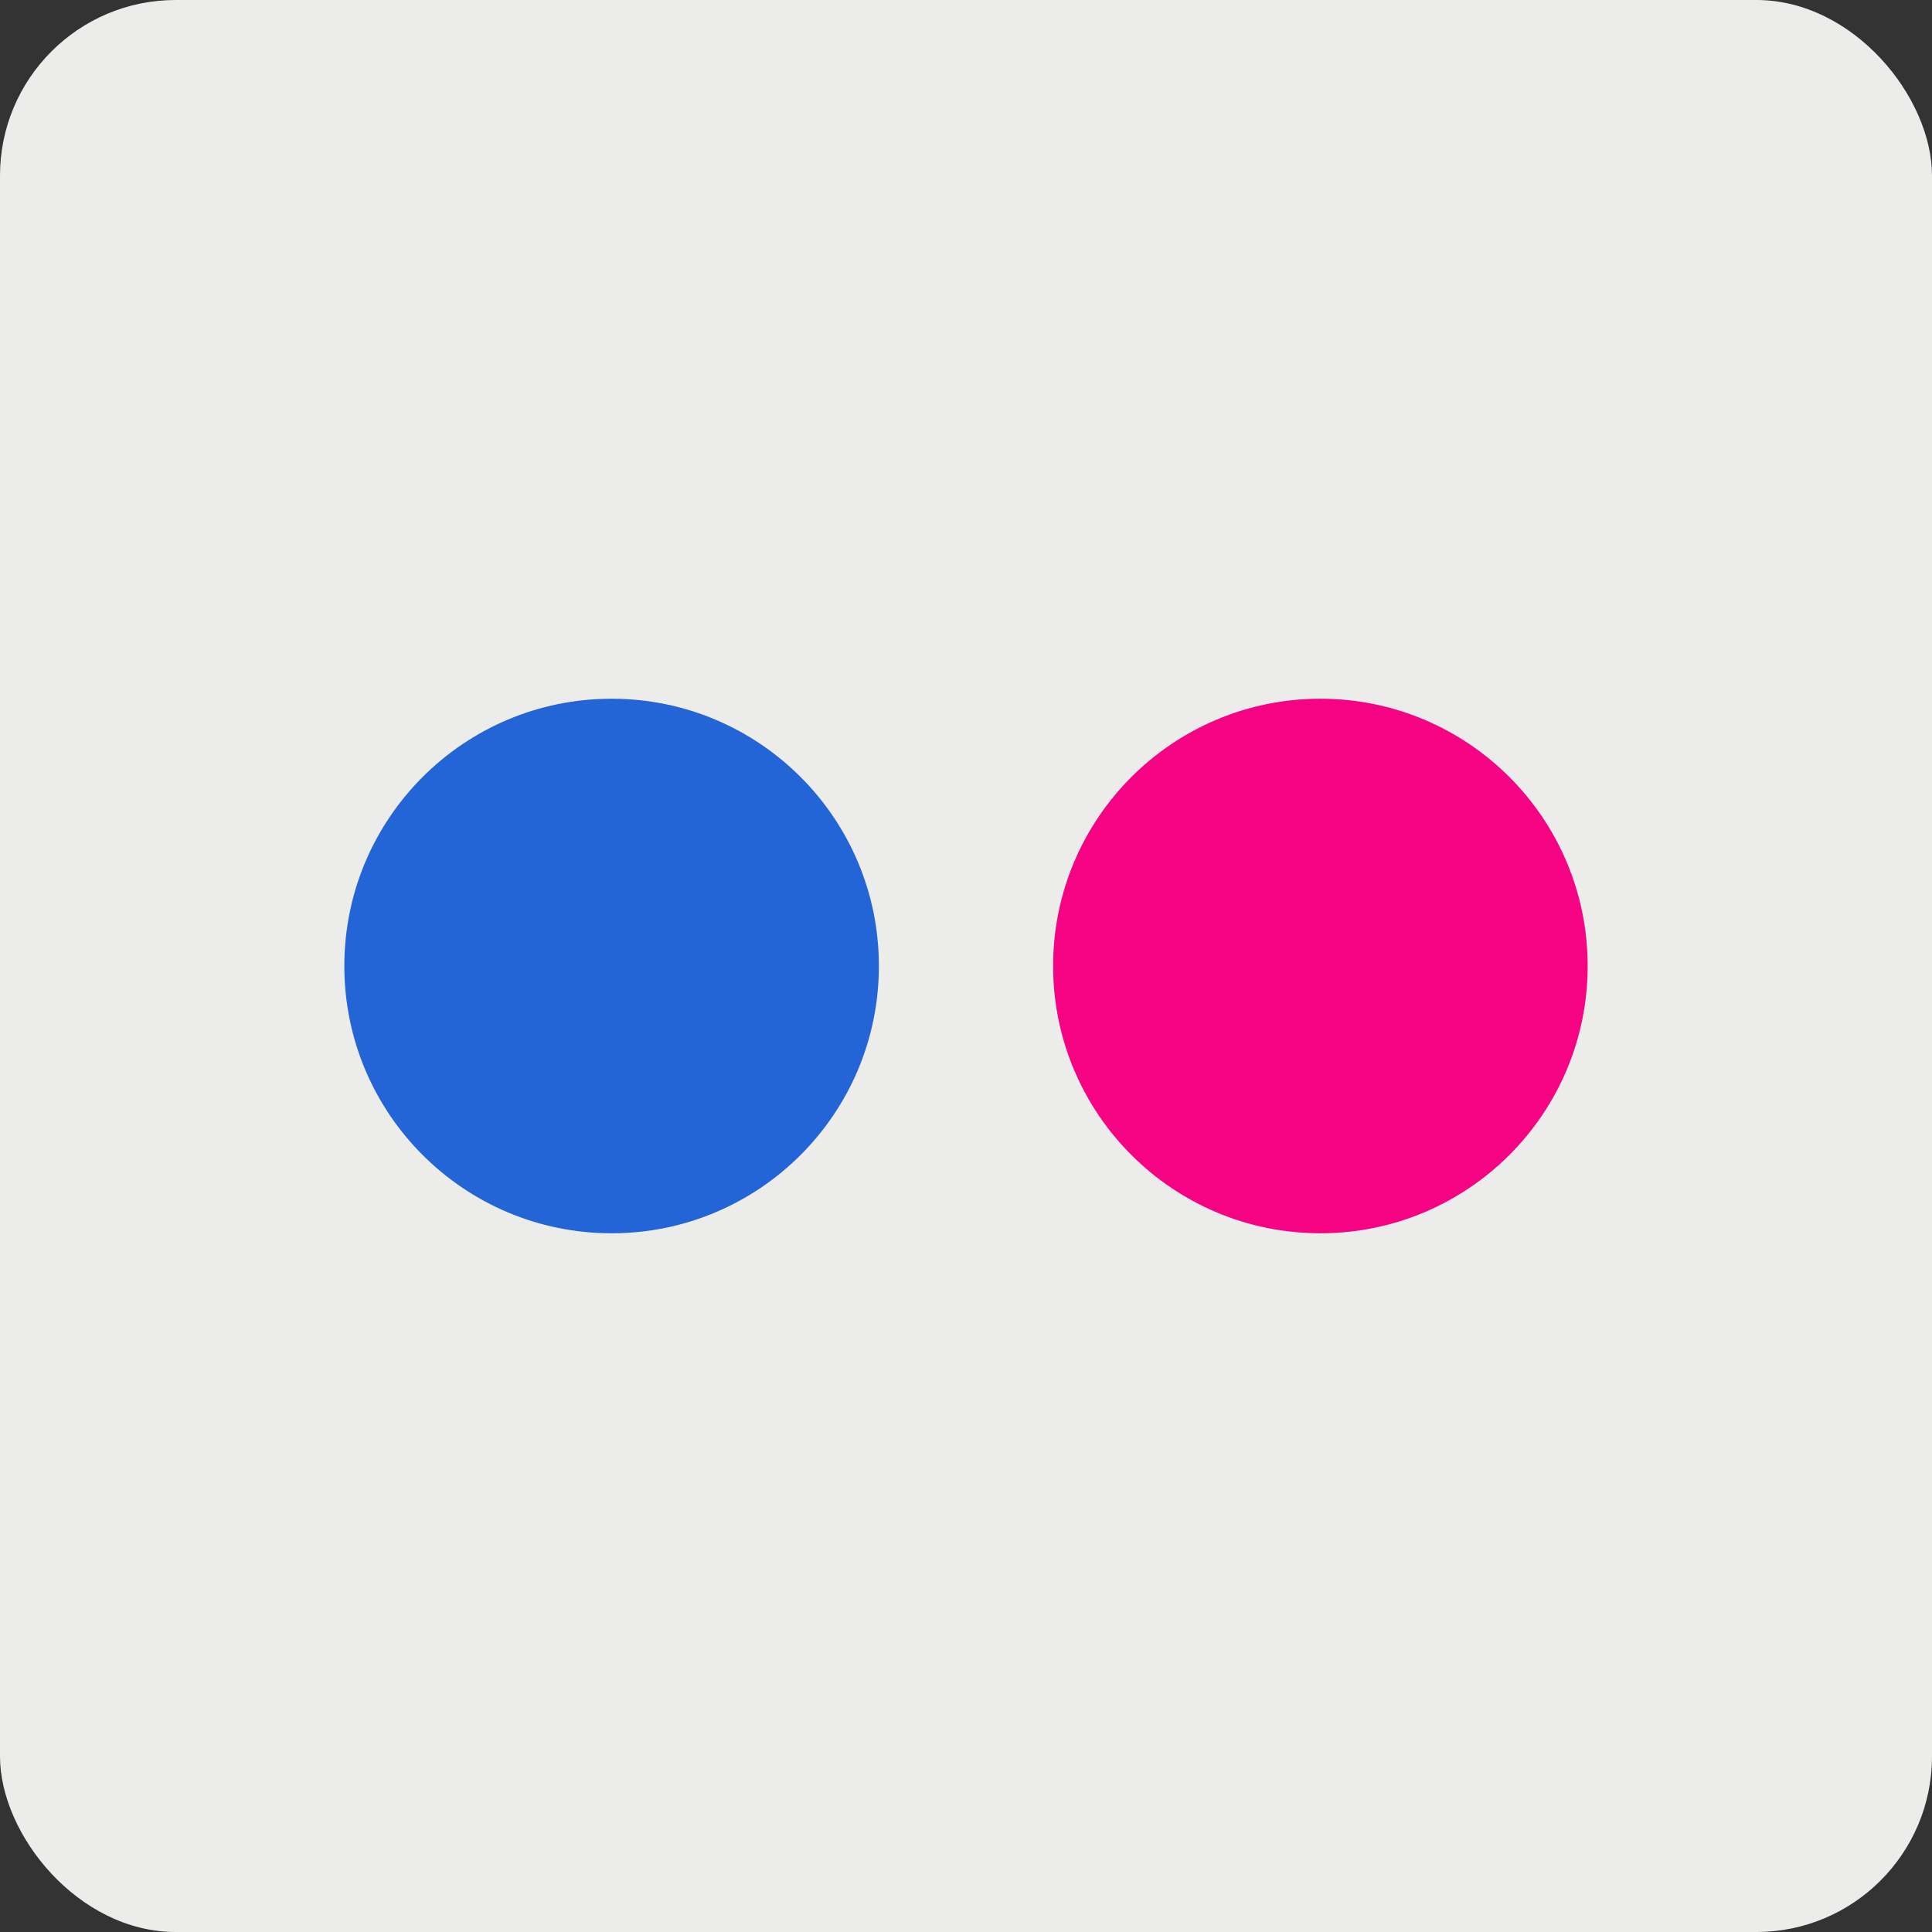
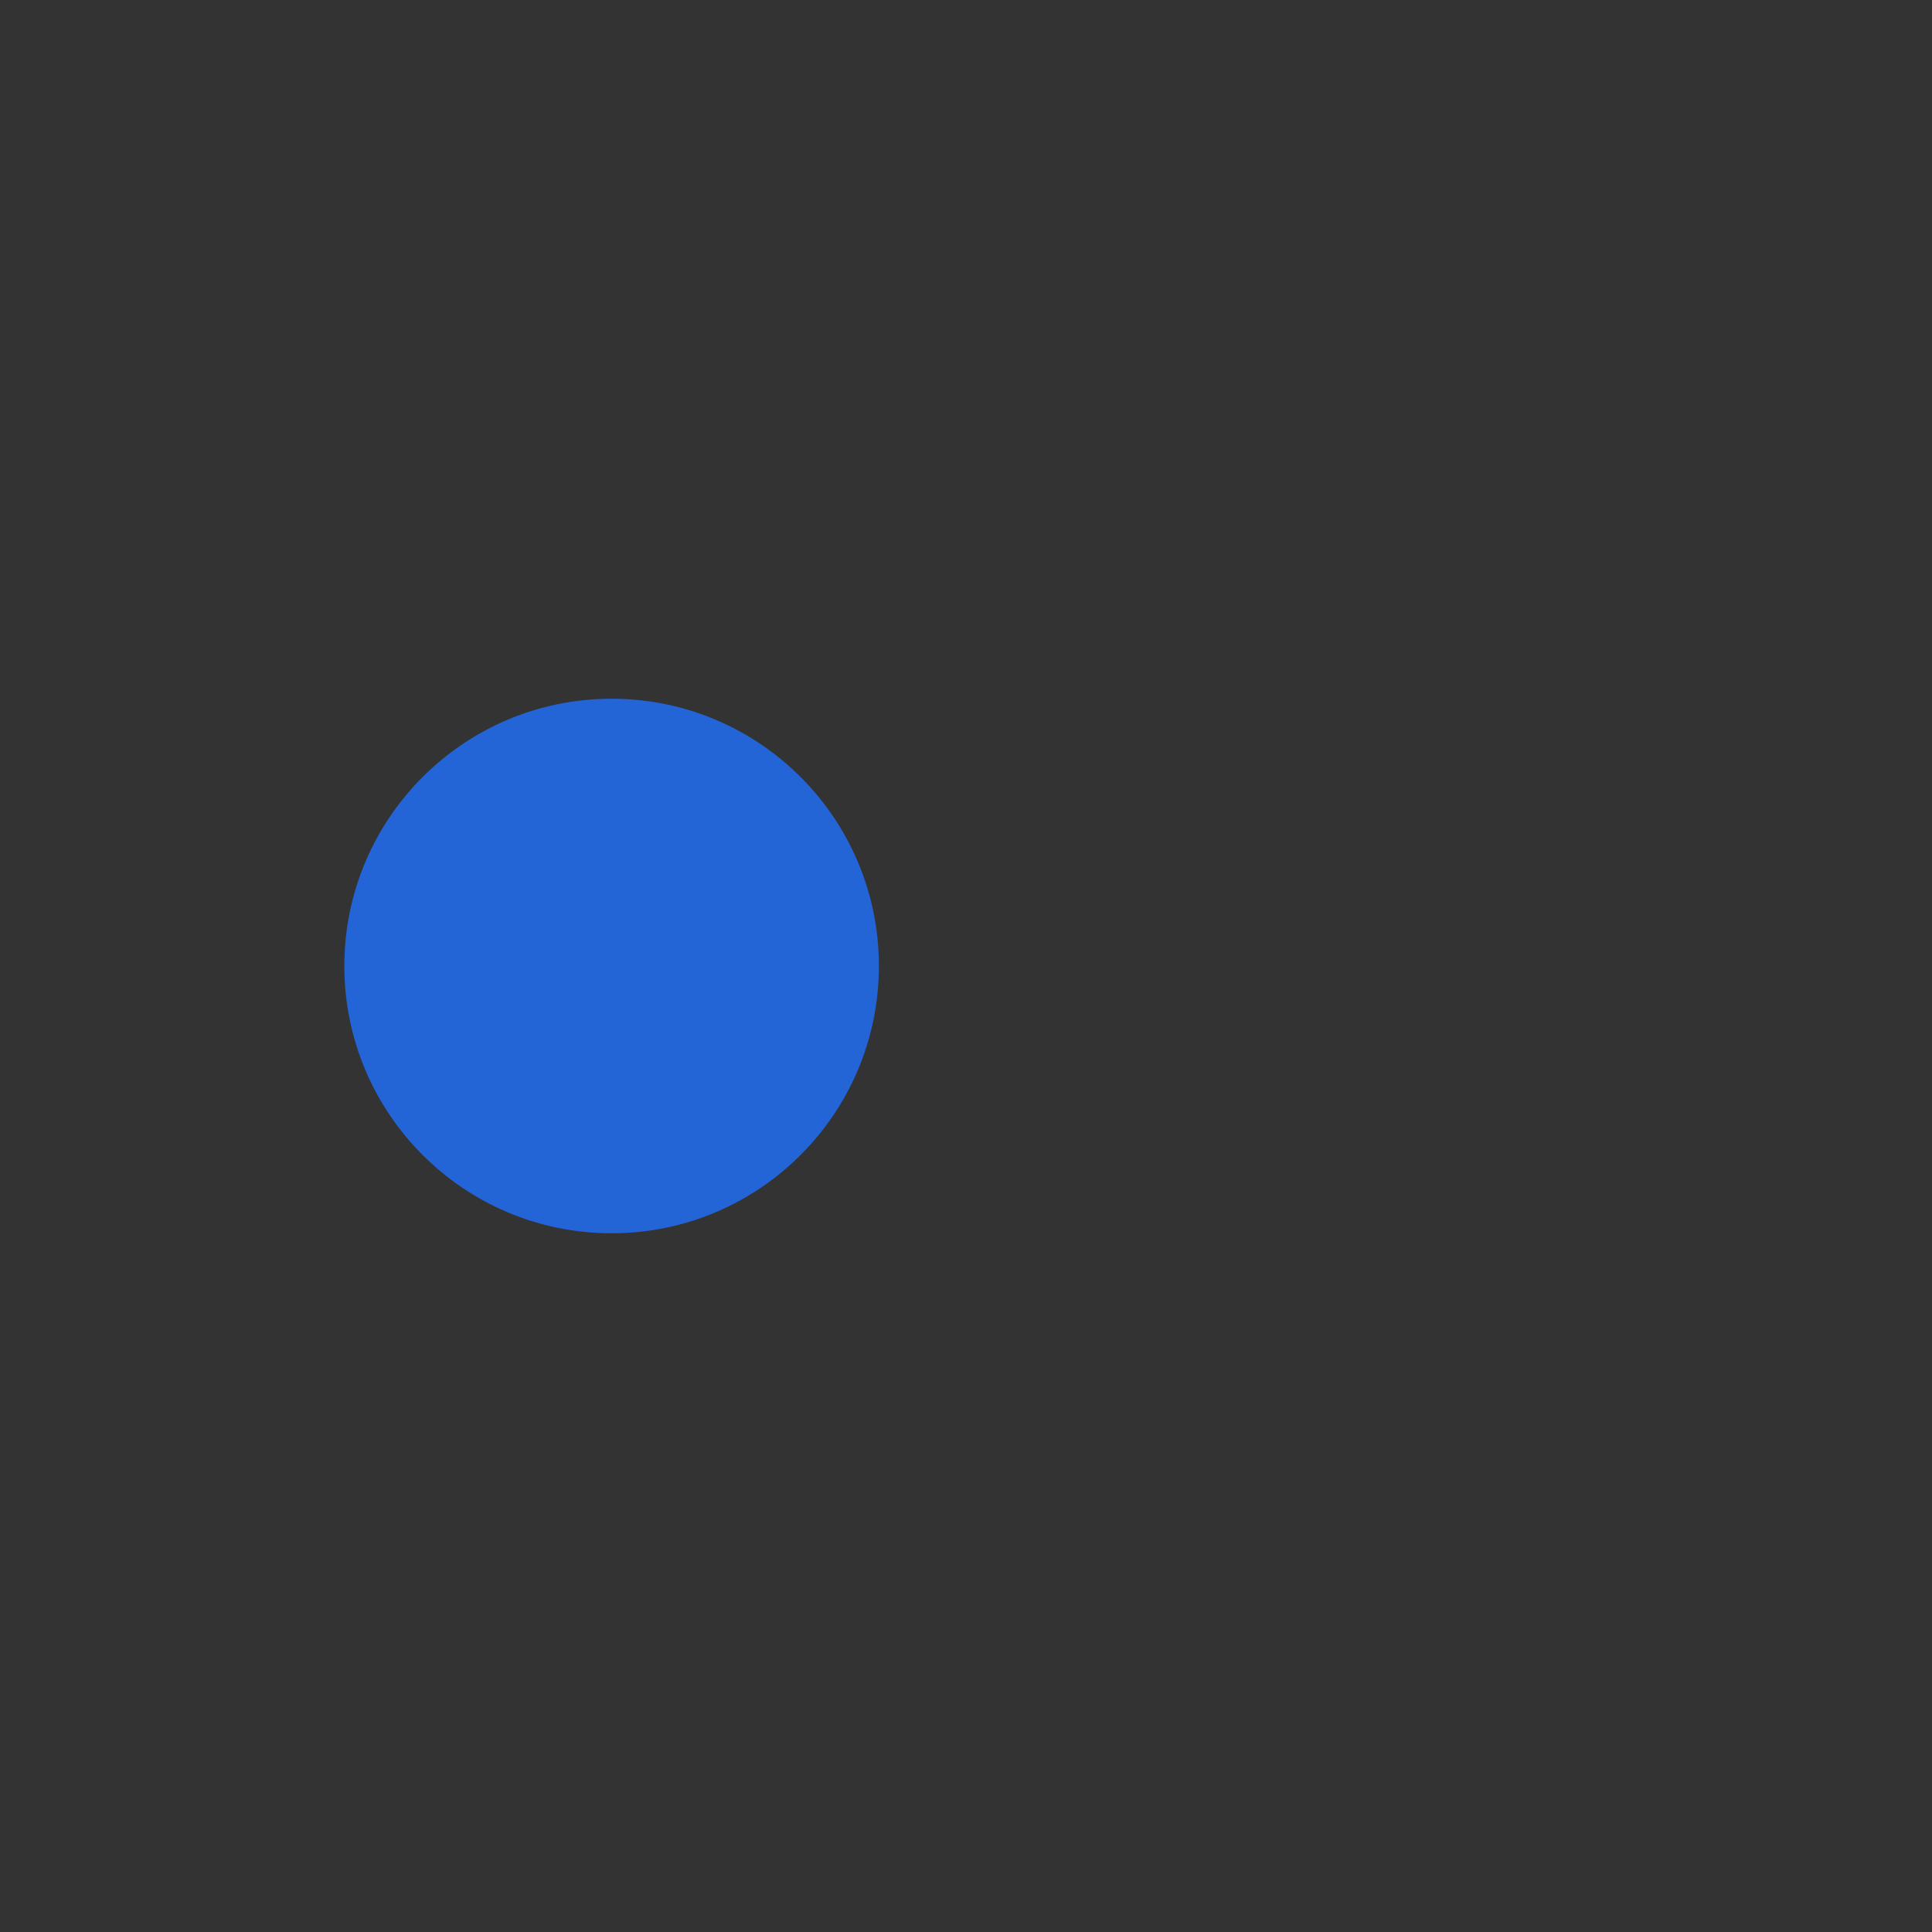
<svg xmlns="http://www.w3.org/2000/svg" height="22" width="22" id="art" viewBox="0 0 44 44">
  <rect x="0" y="0" width="44" height="44" fill="#333333" stroke="none" />
  <defs>
    <style>
      .cls-1 {
        fill: #2364d7;
      }

      .cls-1, .cls-2, .cls-3 {
        stroke-width: 0px;
      }

      .cls-2 {
        fill: #ececeb;
      }

      .cls-3 {
        fill: #f60383;
      }
    </style>
  </defs>
-   <rect class="cls-2" width="44" height="44" rx="4" ry="4" />
  <g>
    <circle class="cls-1" cx="13.929" cy="22" r="6.087" />
-     <circle class="cls-3" cx="30.071" cy="22" r="6.087" />
  </g>
</svg>